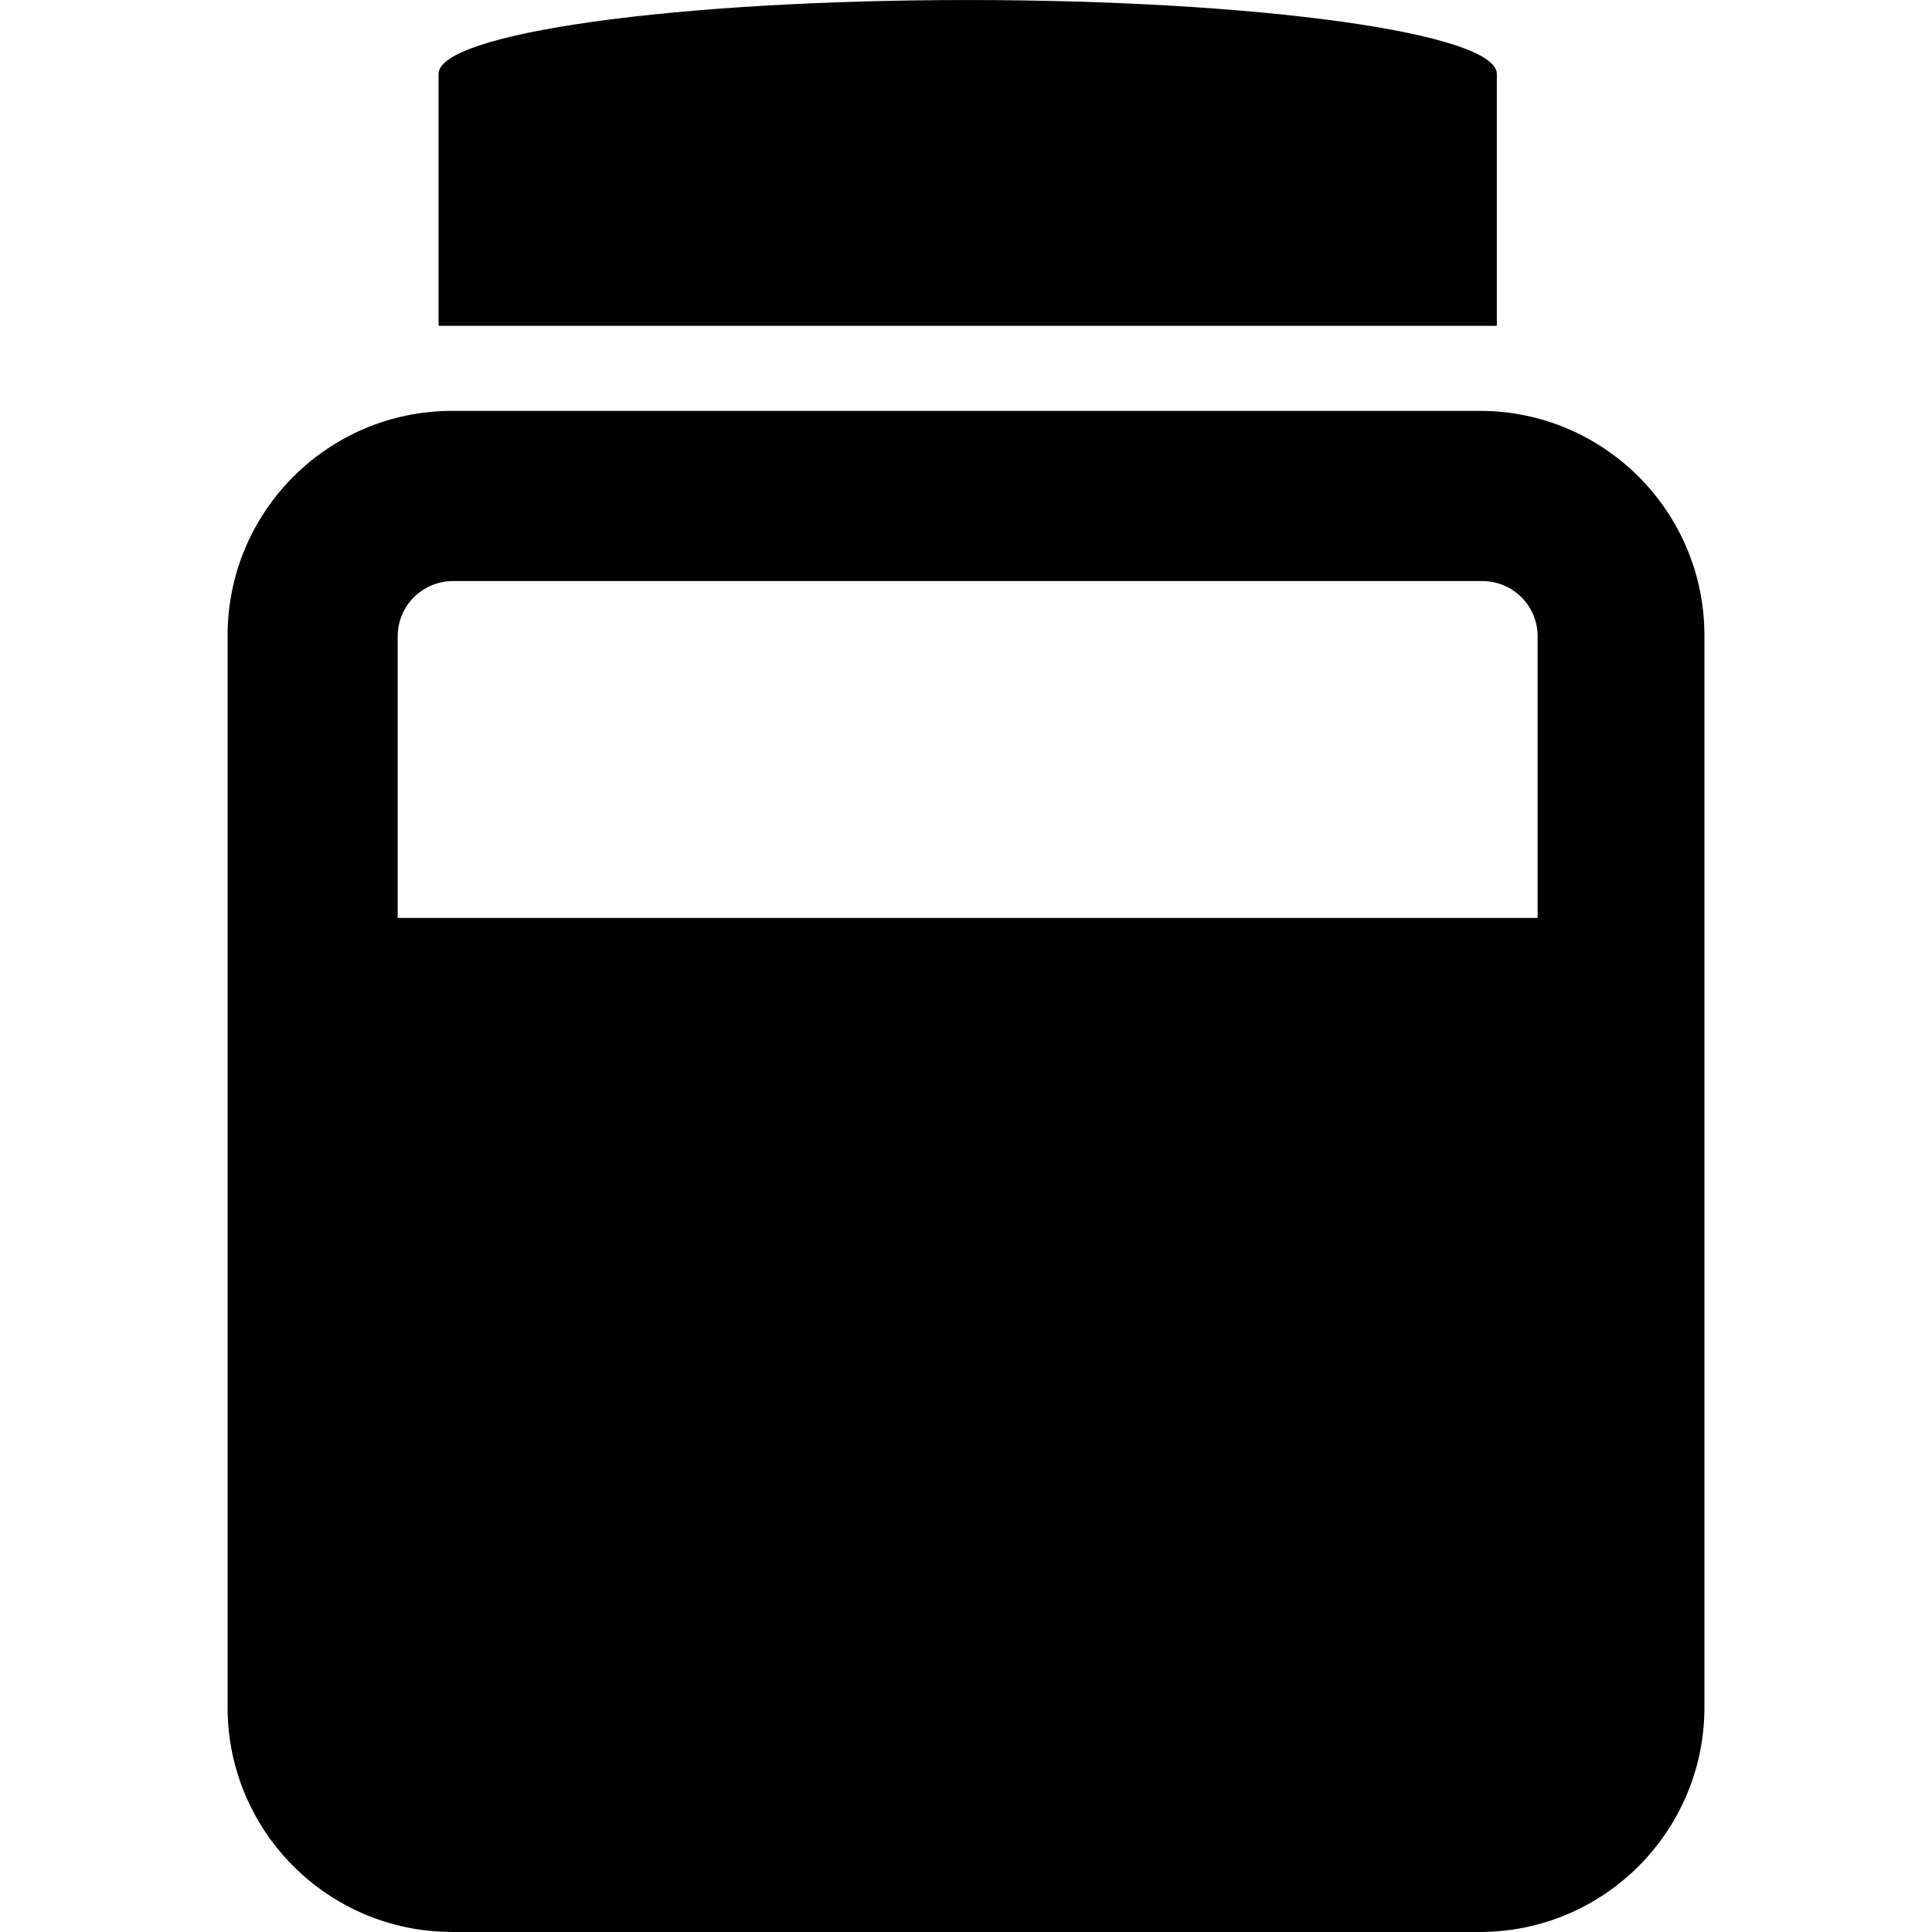
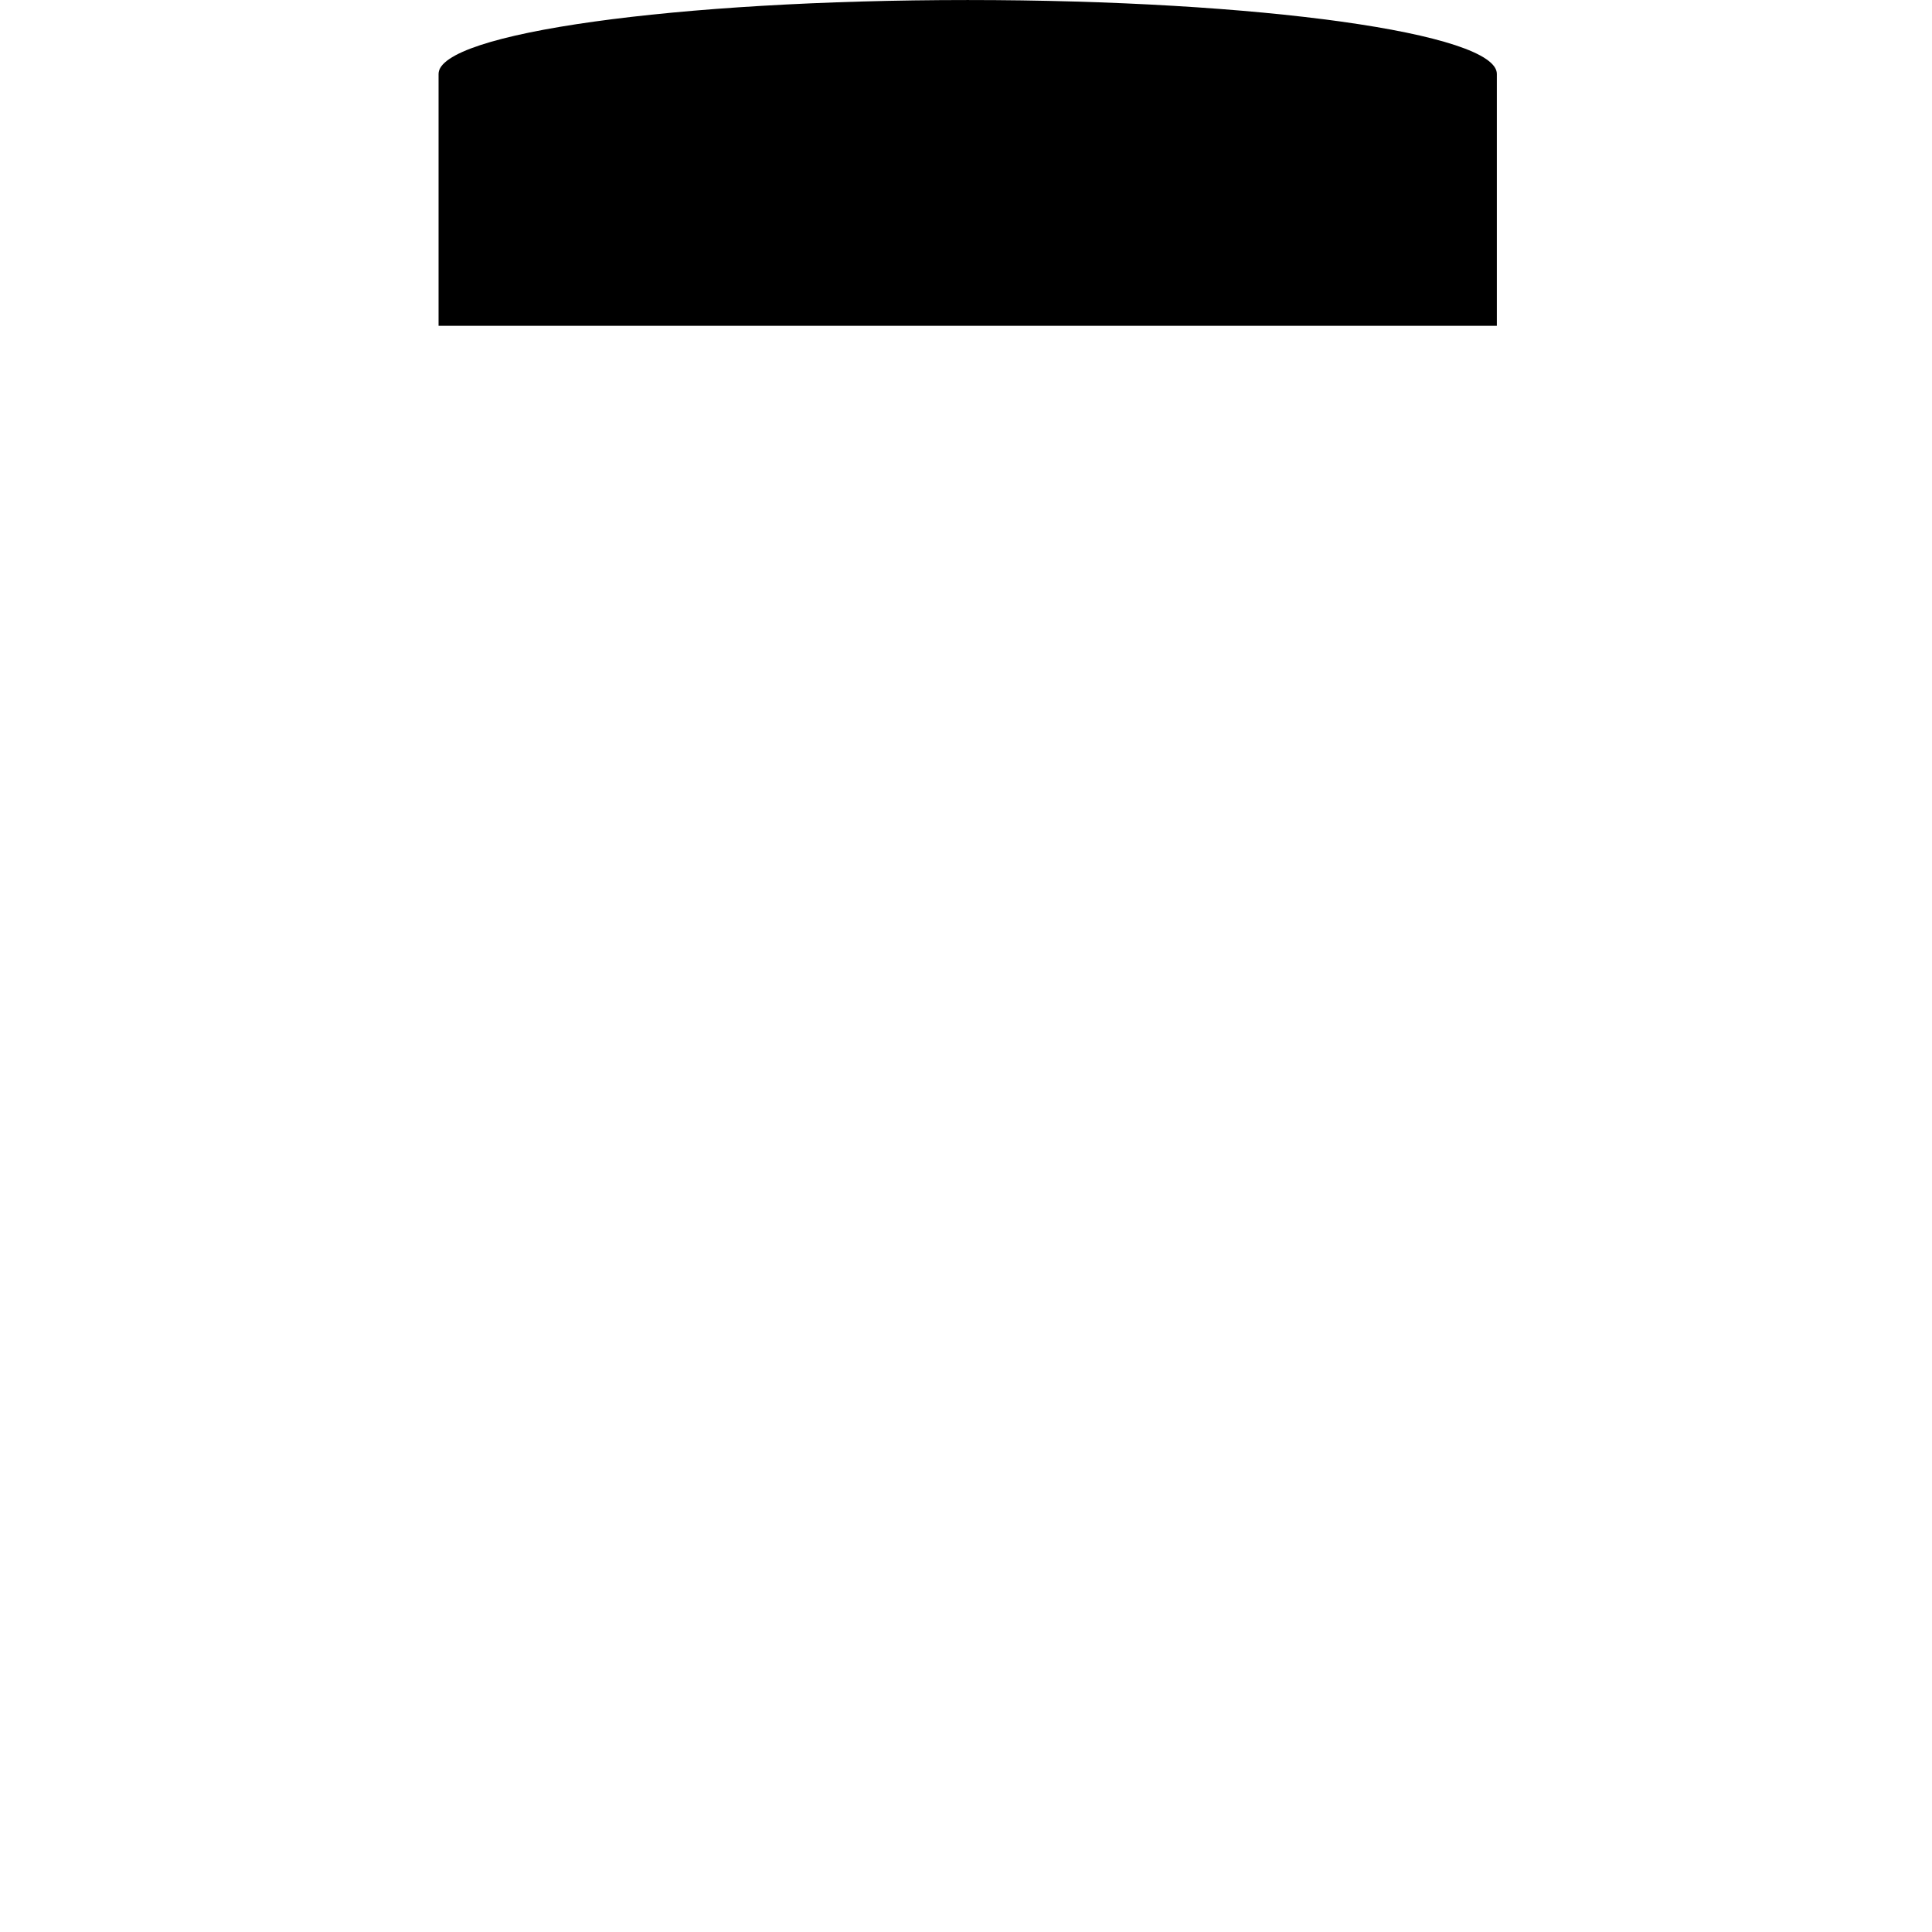
<svg xmlns="http://www.w3.org/2000/svg" fill="#000000" version="1.1" id="Capa_1" width="800px" height="800px" viewBox="0 0 45.952 45.951" xml:space="preserve">
  <g>
    <g>
-       <path d="M40.539,15.115c0-2.951-2.392-5.343-5.343-5.343h-24.44c-2.951,0-5.343,2.392-5.343,5.343v25.493    c0,2.95,2.392,5.343,5.343,5.343h24.44c2.951,0,5.343-2.393,5.343-5.343V15.115z M10.782,13.819H35.25    c0.73,0,1.322,0.585,1.322,1.316v6.697H9.459v-6.697C9.459,14.404,10.051,13.819,10.782,13.819z" />
      <path d="M35.602,1.757C35.602,0.787,29.95,0,23.017,0S10.431,0.786,10.431,1.757v5.992h25.171V1.757z" />
    </g>
  </g>
</svg>